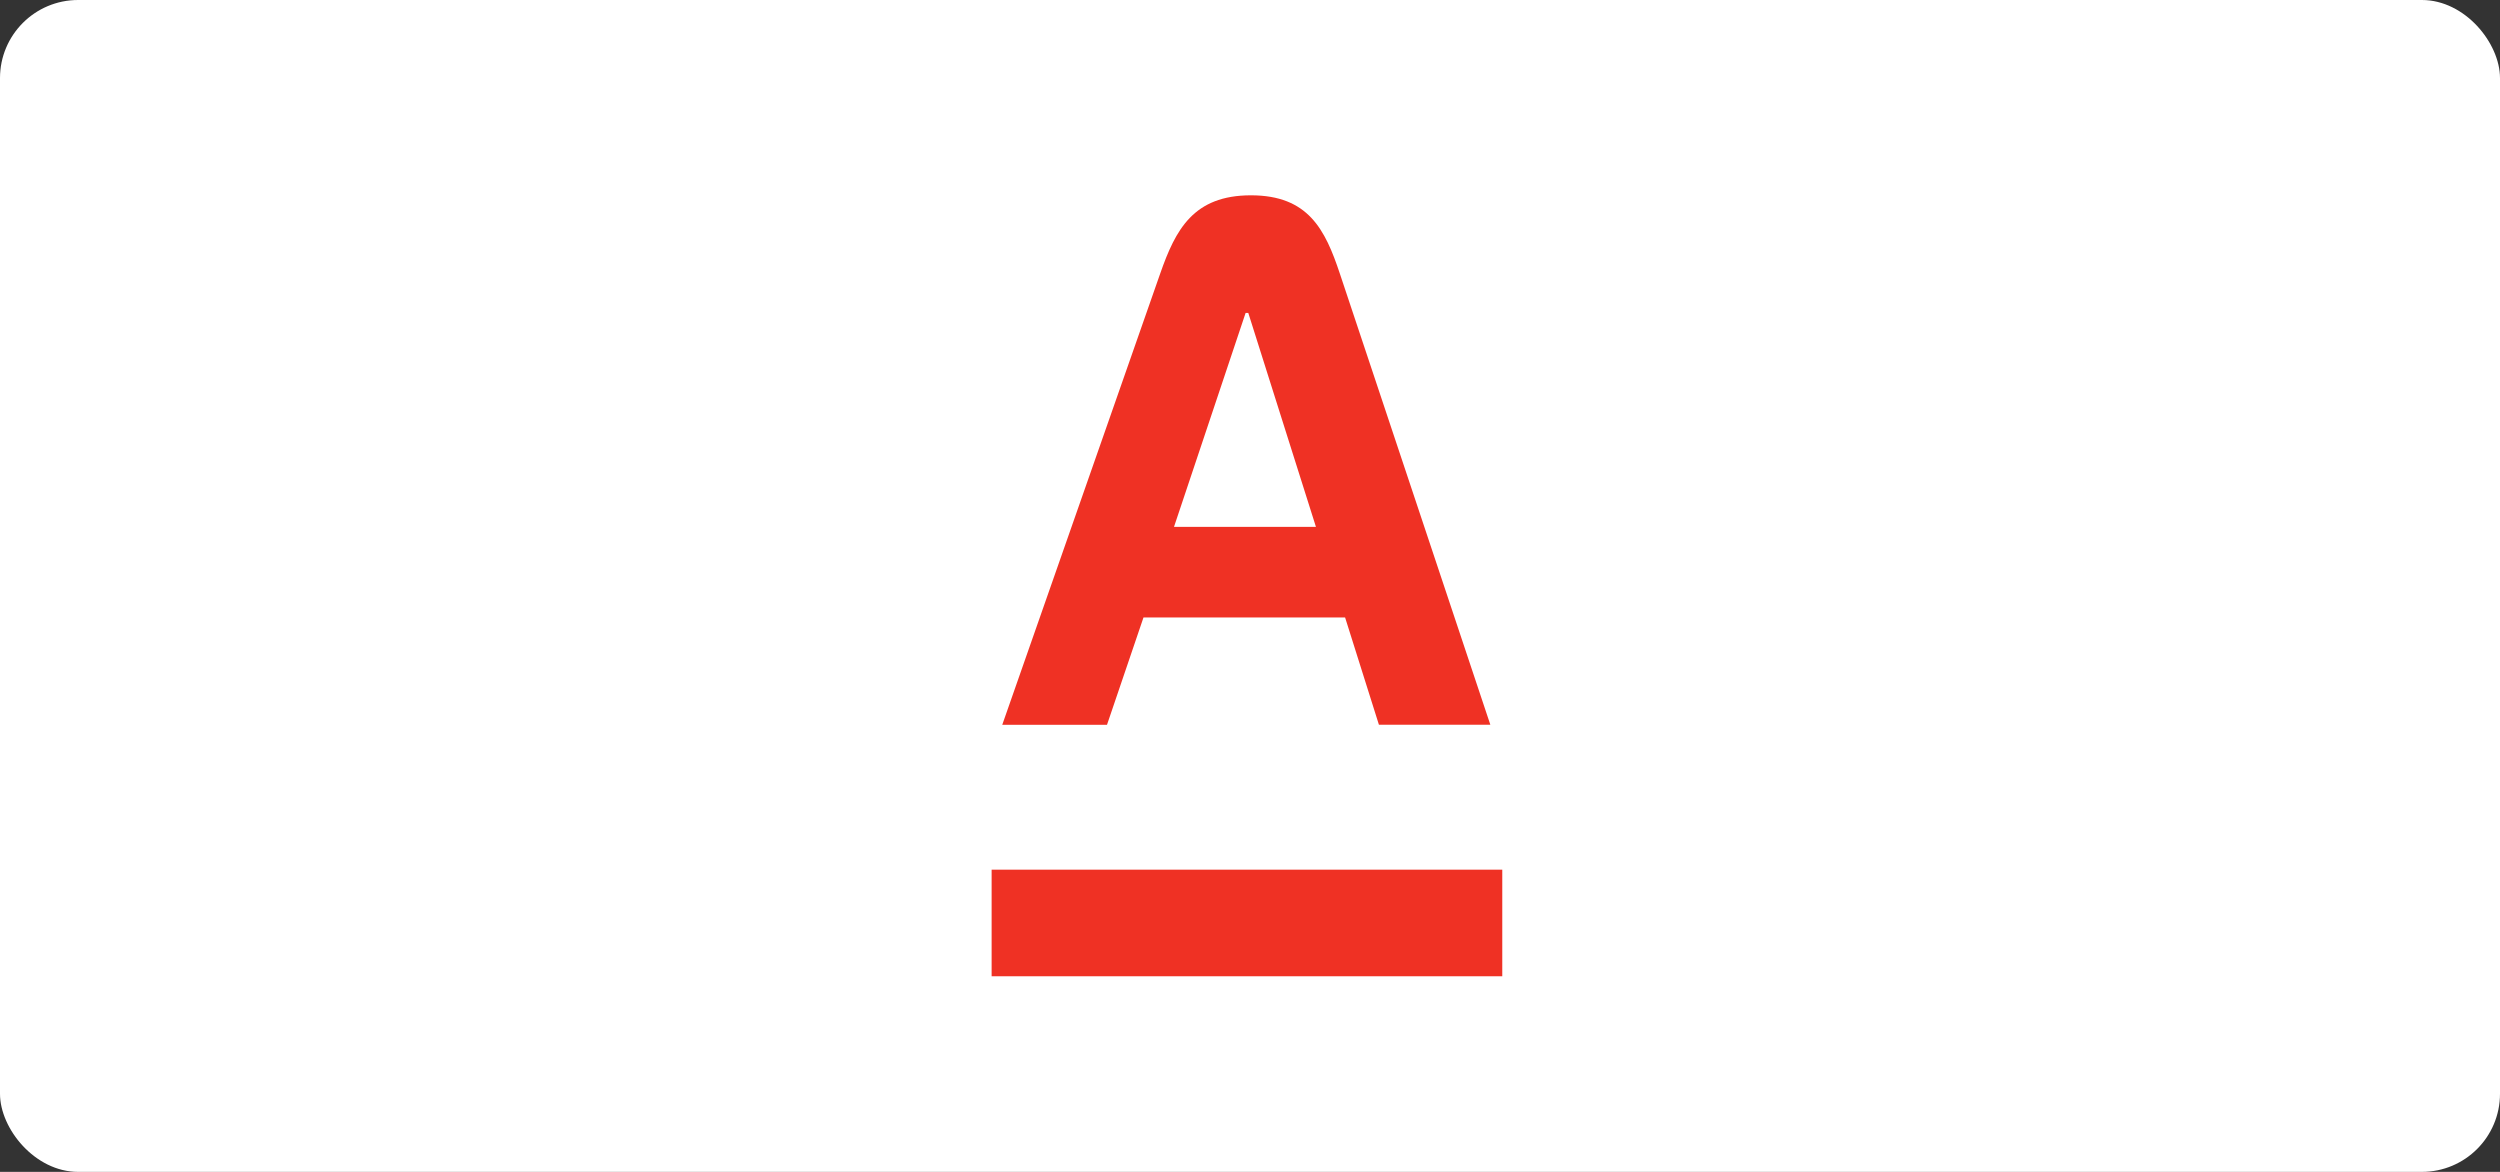
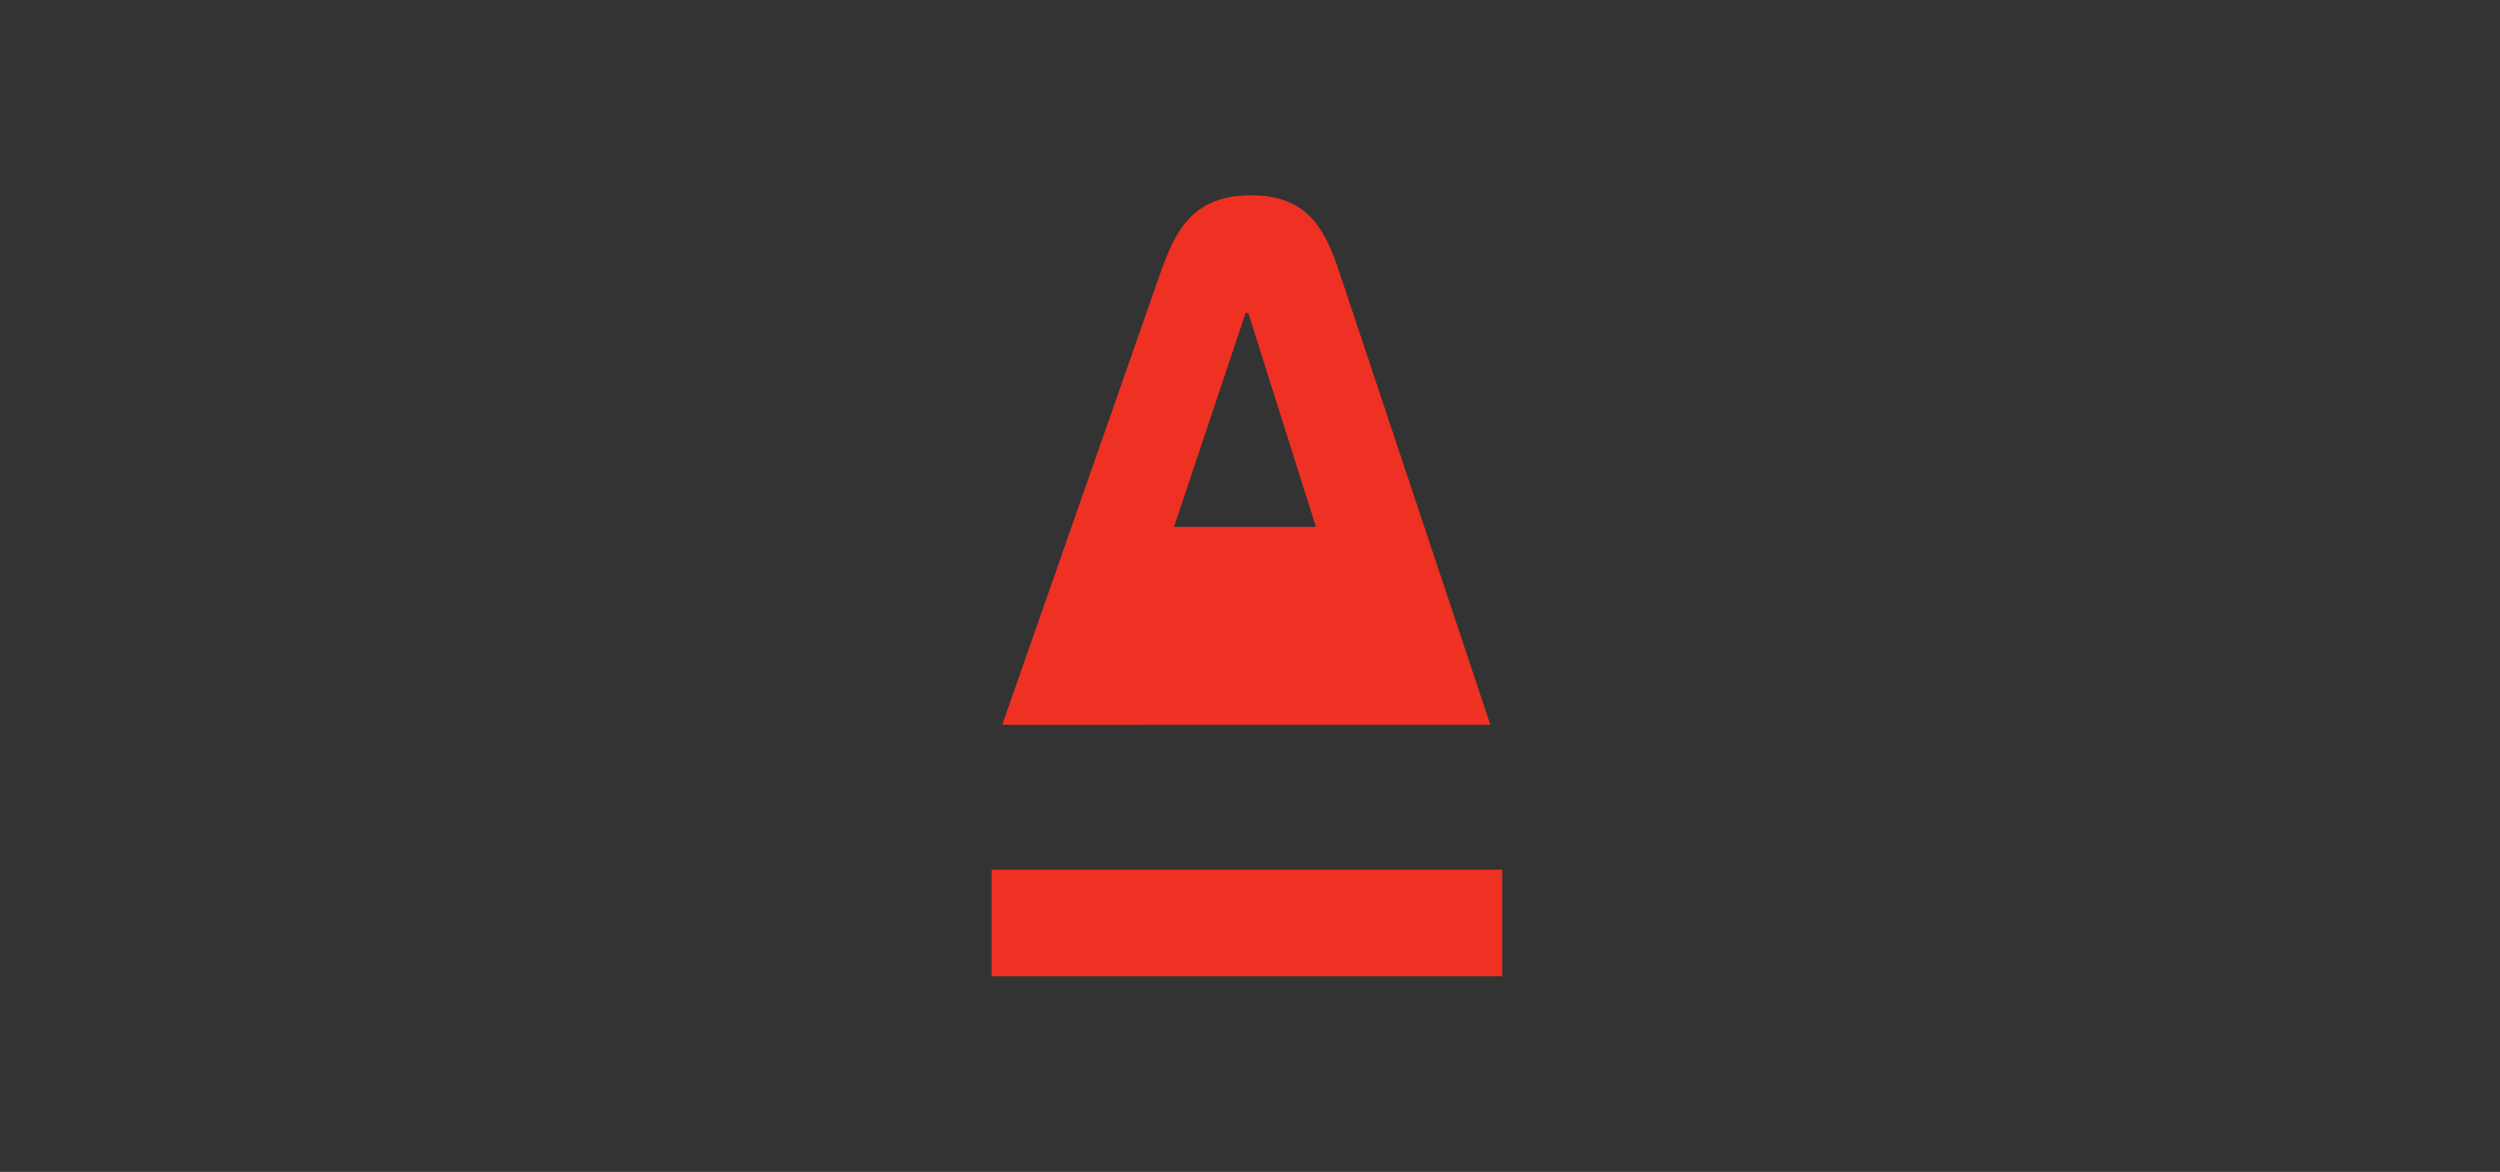
<svg xmlns="http://www.w3.org/2000/svg" width="256" height="120" viewBox="0 0 256 120" fill="none">
  <rect x="0" y="0" width="256" height="120" fill="#333333" stroke="none" />
-   <rect width="256" height="120" rx="8" fill="white" />
-   <path fill-rule="evenodd" clip-rule="evenodd" d="M101.542 99.971V89.051H153.833V99.971H101.542ZM120.217 53.949H134.751L127.824 32.042H127.551L120.218 53.949H120.217ZM137.193 27.997L152.611 74.216H141.202L137.738 63.23H117.093L113.357 74.218H102.631L118.81 27.998C120.377 23.515 122.207 20 128.095 20C133.983 20 135.702 23.528 137.193 27.997Z" fill="#EF3124" />
+   <path fill-rule="evenodd" clip-rule="evenodd" d="M101.542 99.971V89.051H153.833V99.971H101.542ZM120.217 53.949H134.751L127.824 32.042H127.551L120.218 53.949H120.217ZM137.193 27.997L152.611 74.216H141.202H117.093L113.357 74.218H102.631L118.81 27.998C120.377 23.515 122.207 20 128.095 20C133.983 20 135.702 23.528 137.193 27.997Z" fill="#EF3124" />
</svg>